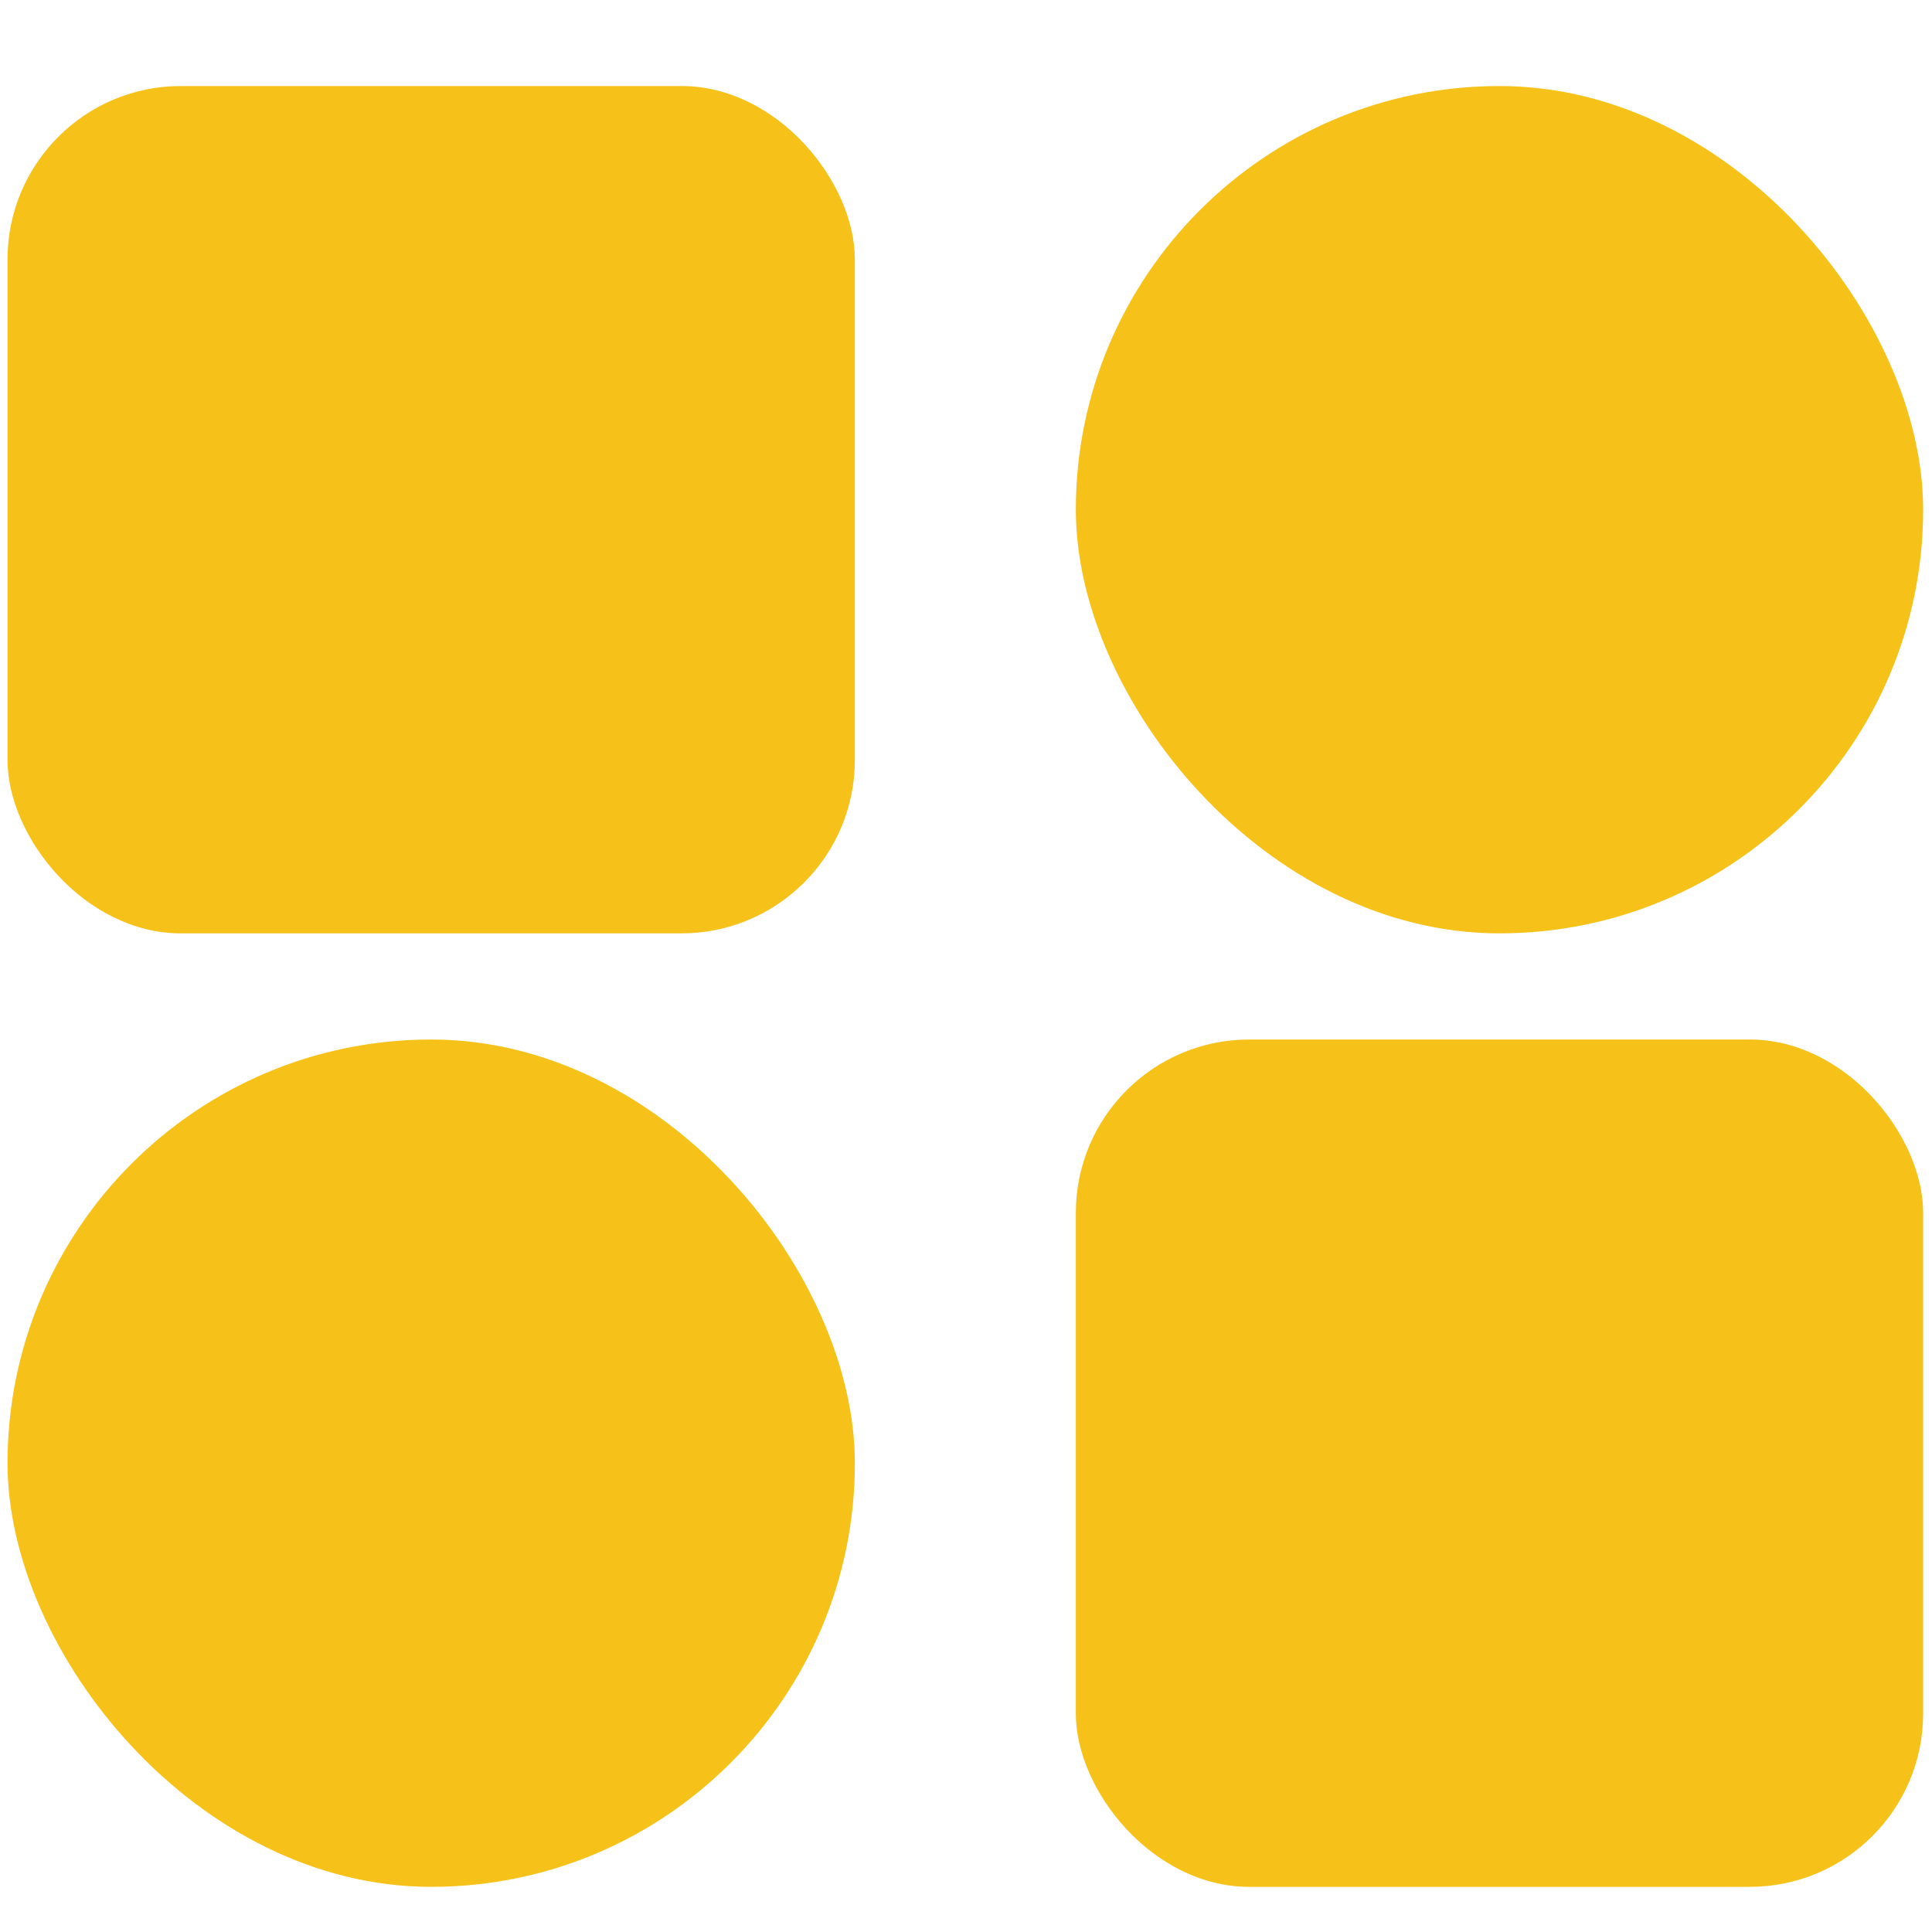
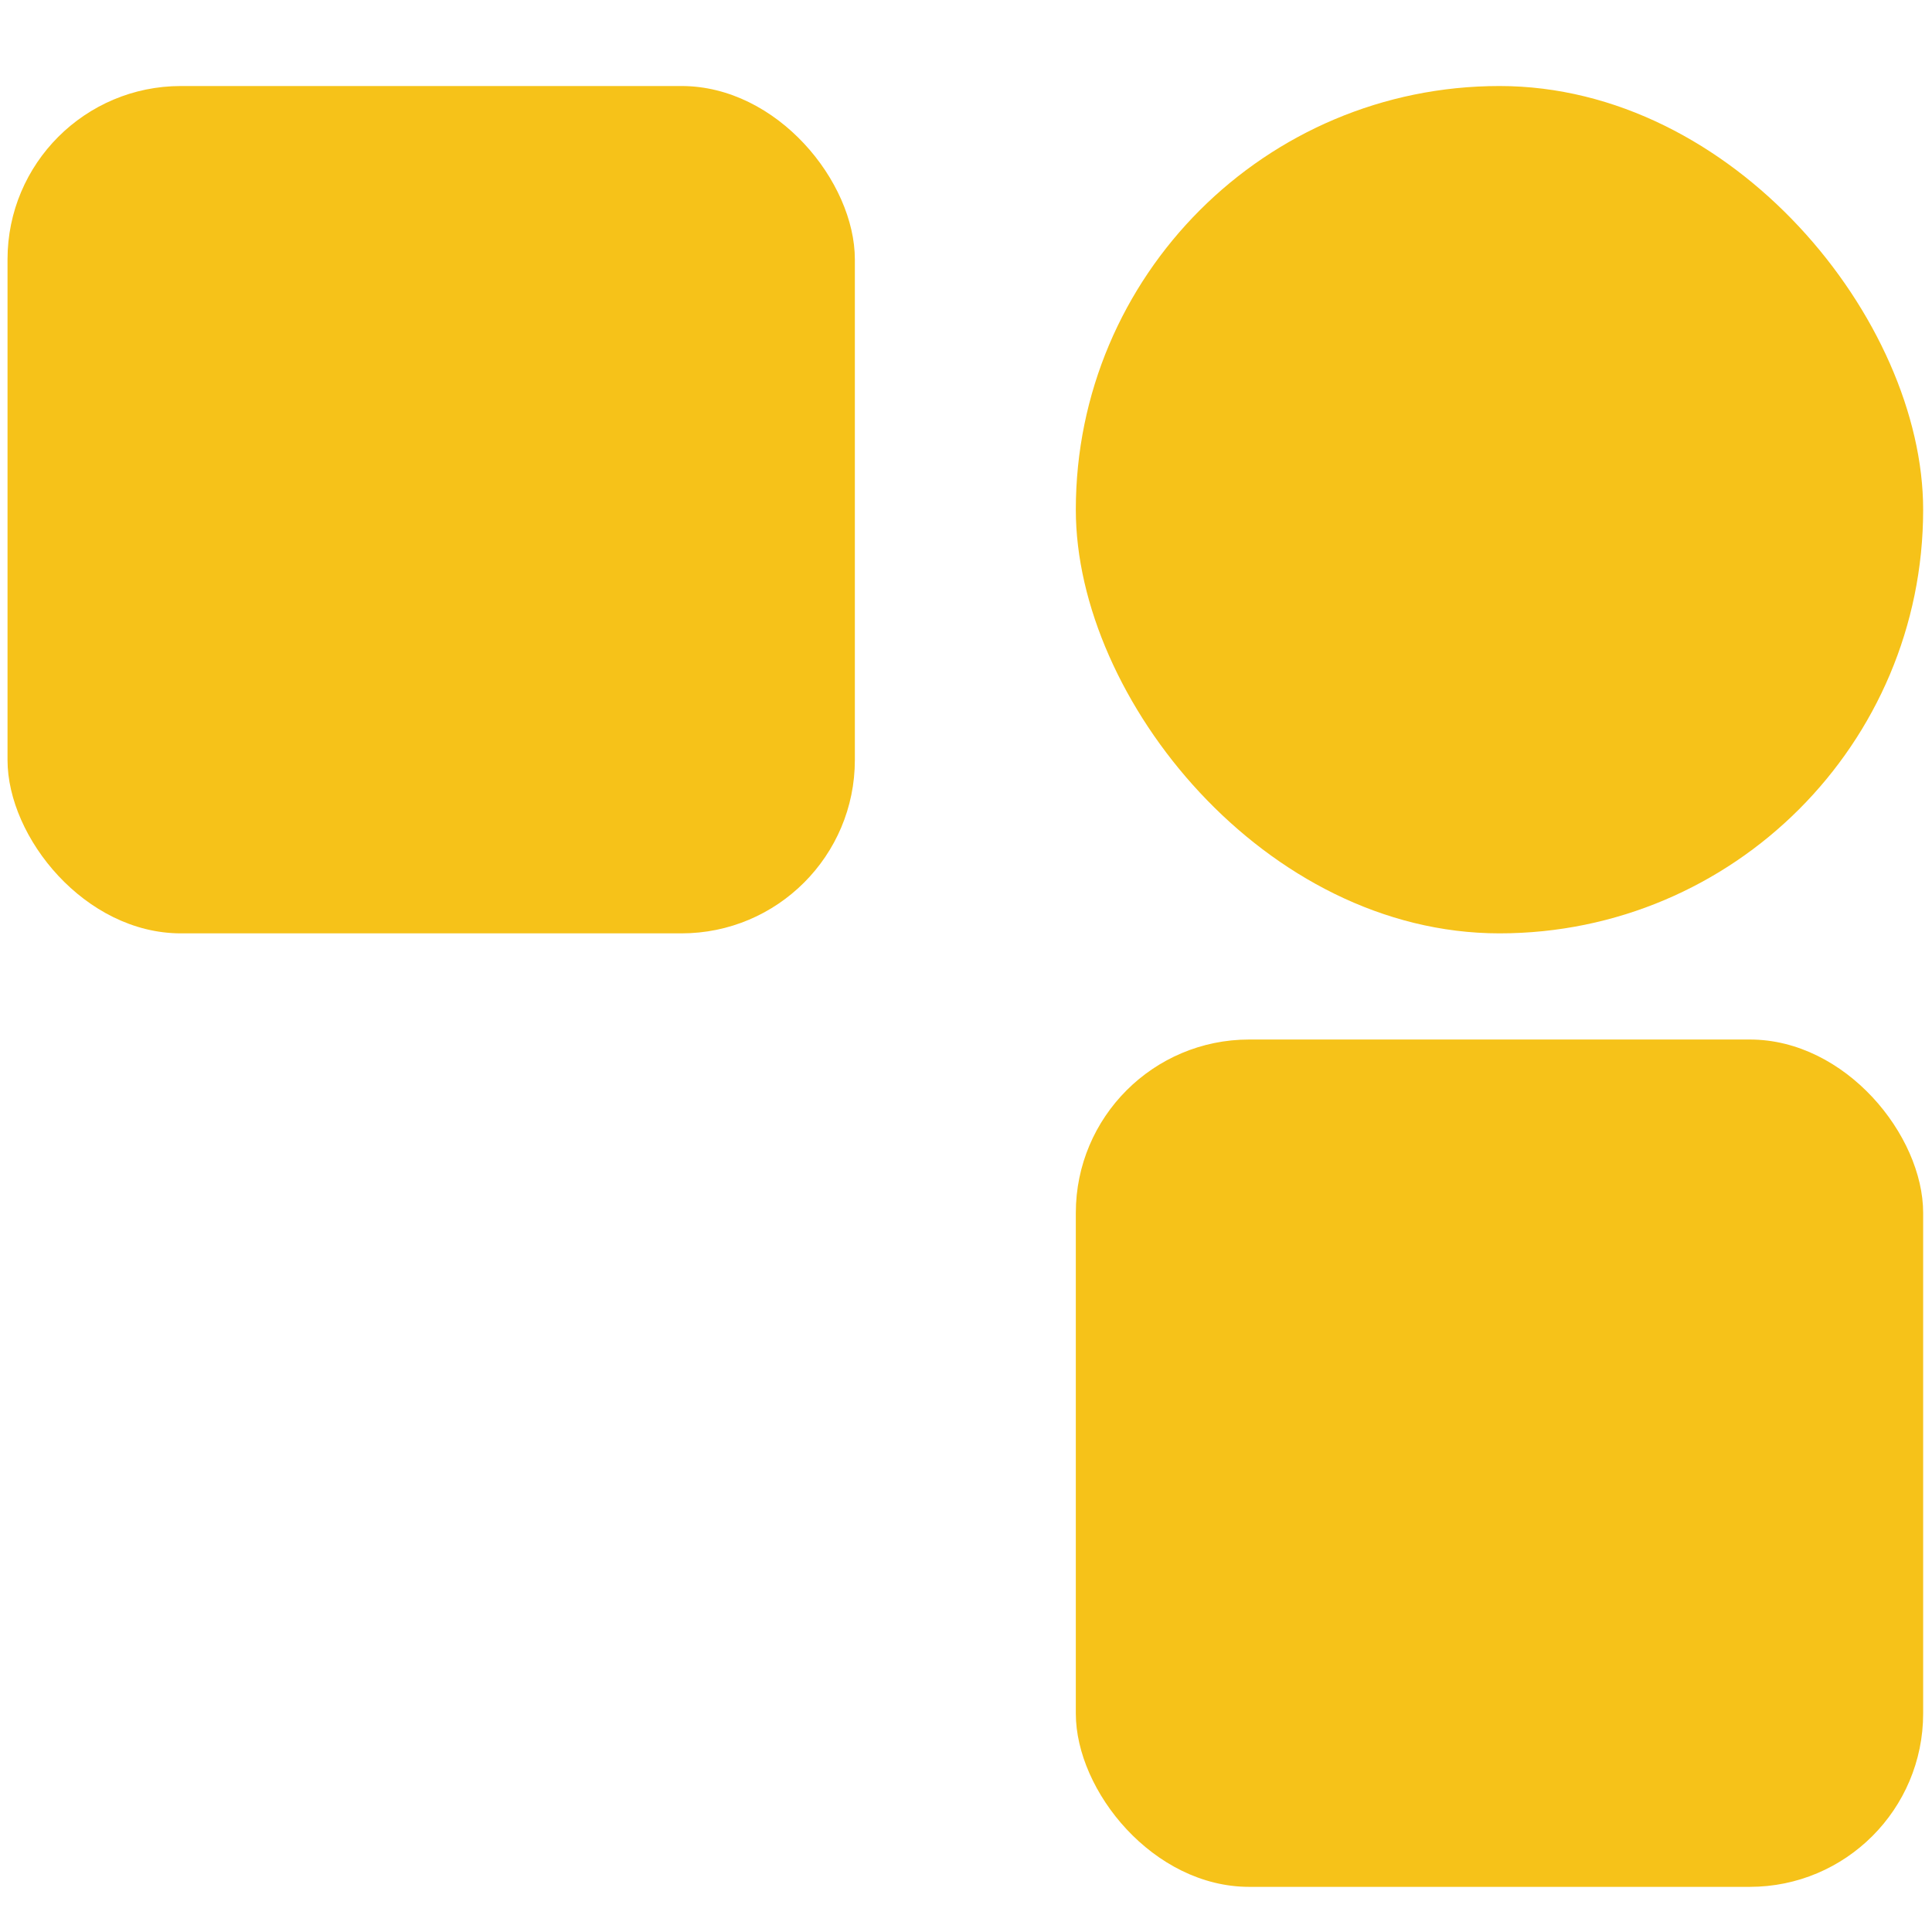
<svg xmlns="http://www.w3.org/2000/svg" width="19" height="19" viewBox="0 0 19 19" fill="none">
  <rect x="0.074" y="0.846" width="8.333" height="8.333" rx="1.705" fill="#F6C219" />
  <rect x="10.58" y="10.223" width="8.333" height="8.333" rx="1.705" fill="#F6C219" />
  <rect x="10.58" y="0.846" width="8.333" height="8.333" rx="4.167" fill="#F6C219" />
-   <rect x="0.074" y="10.223" width="8.333" height="8.333" rx="4.167" fill="#F6C219" />
</svg>